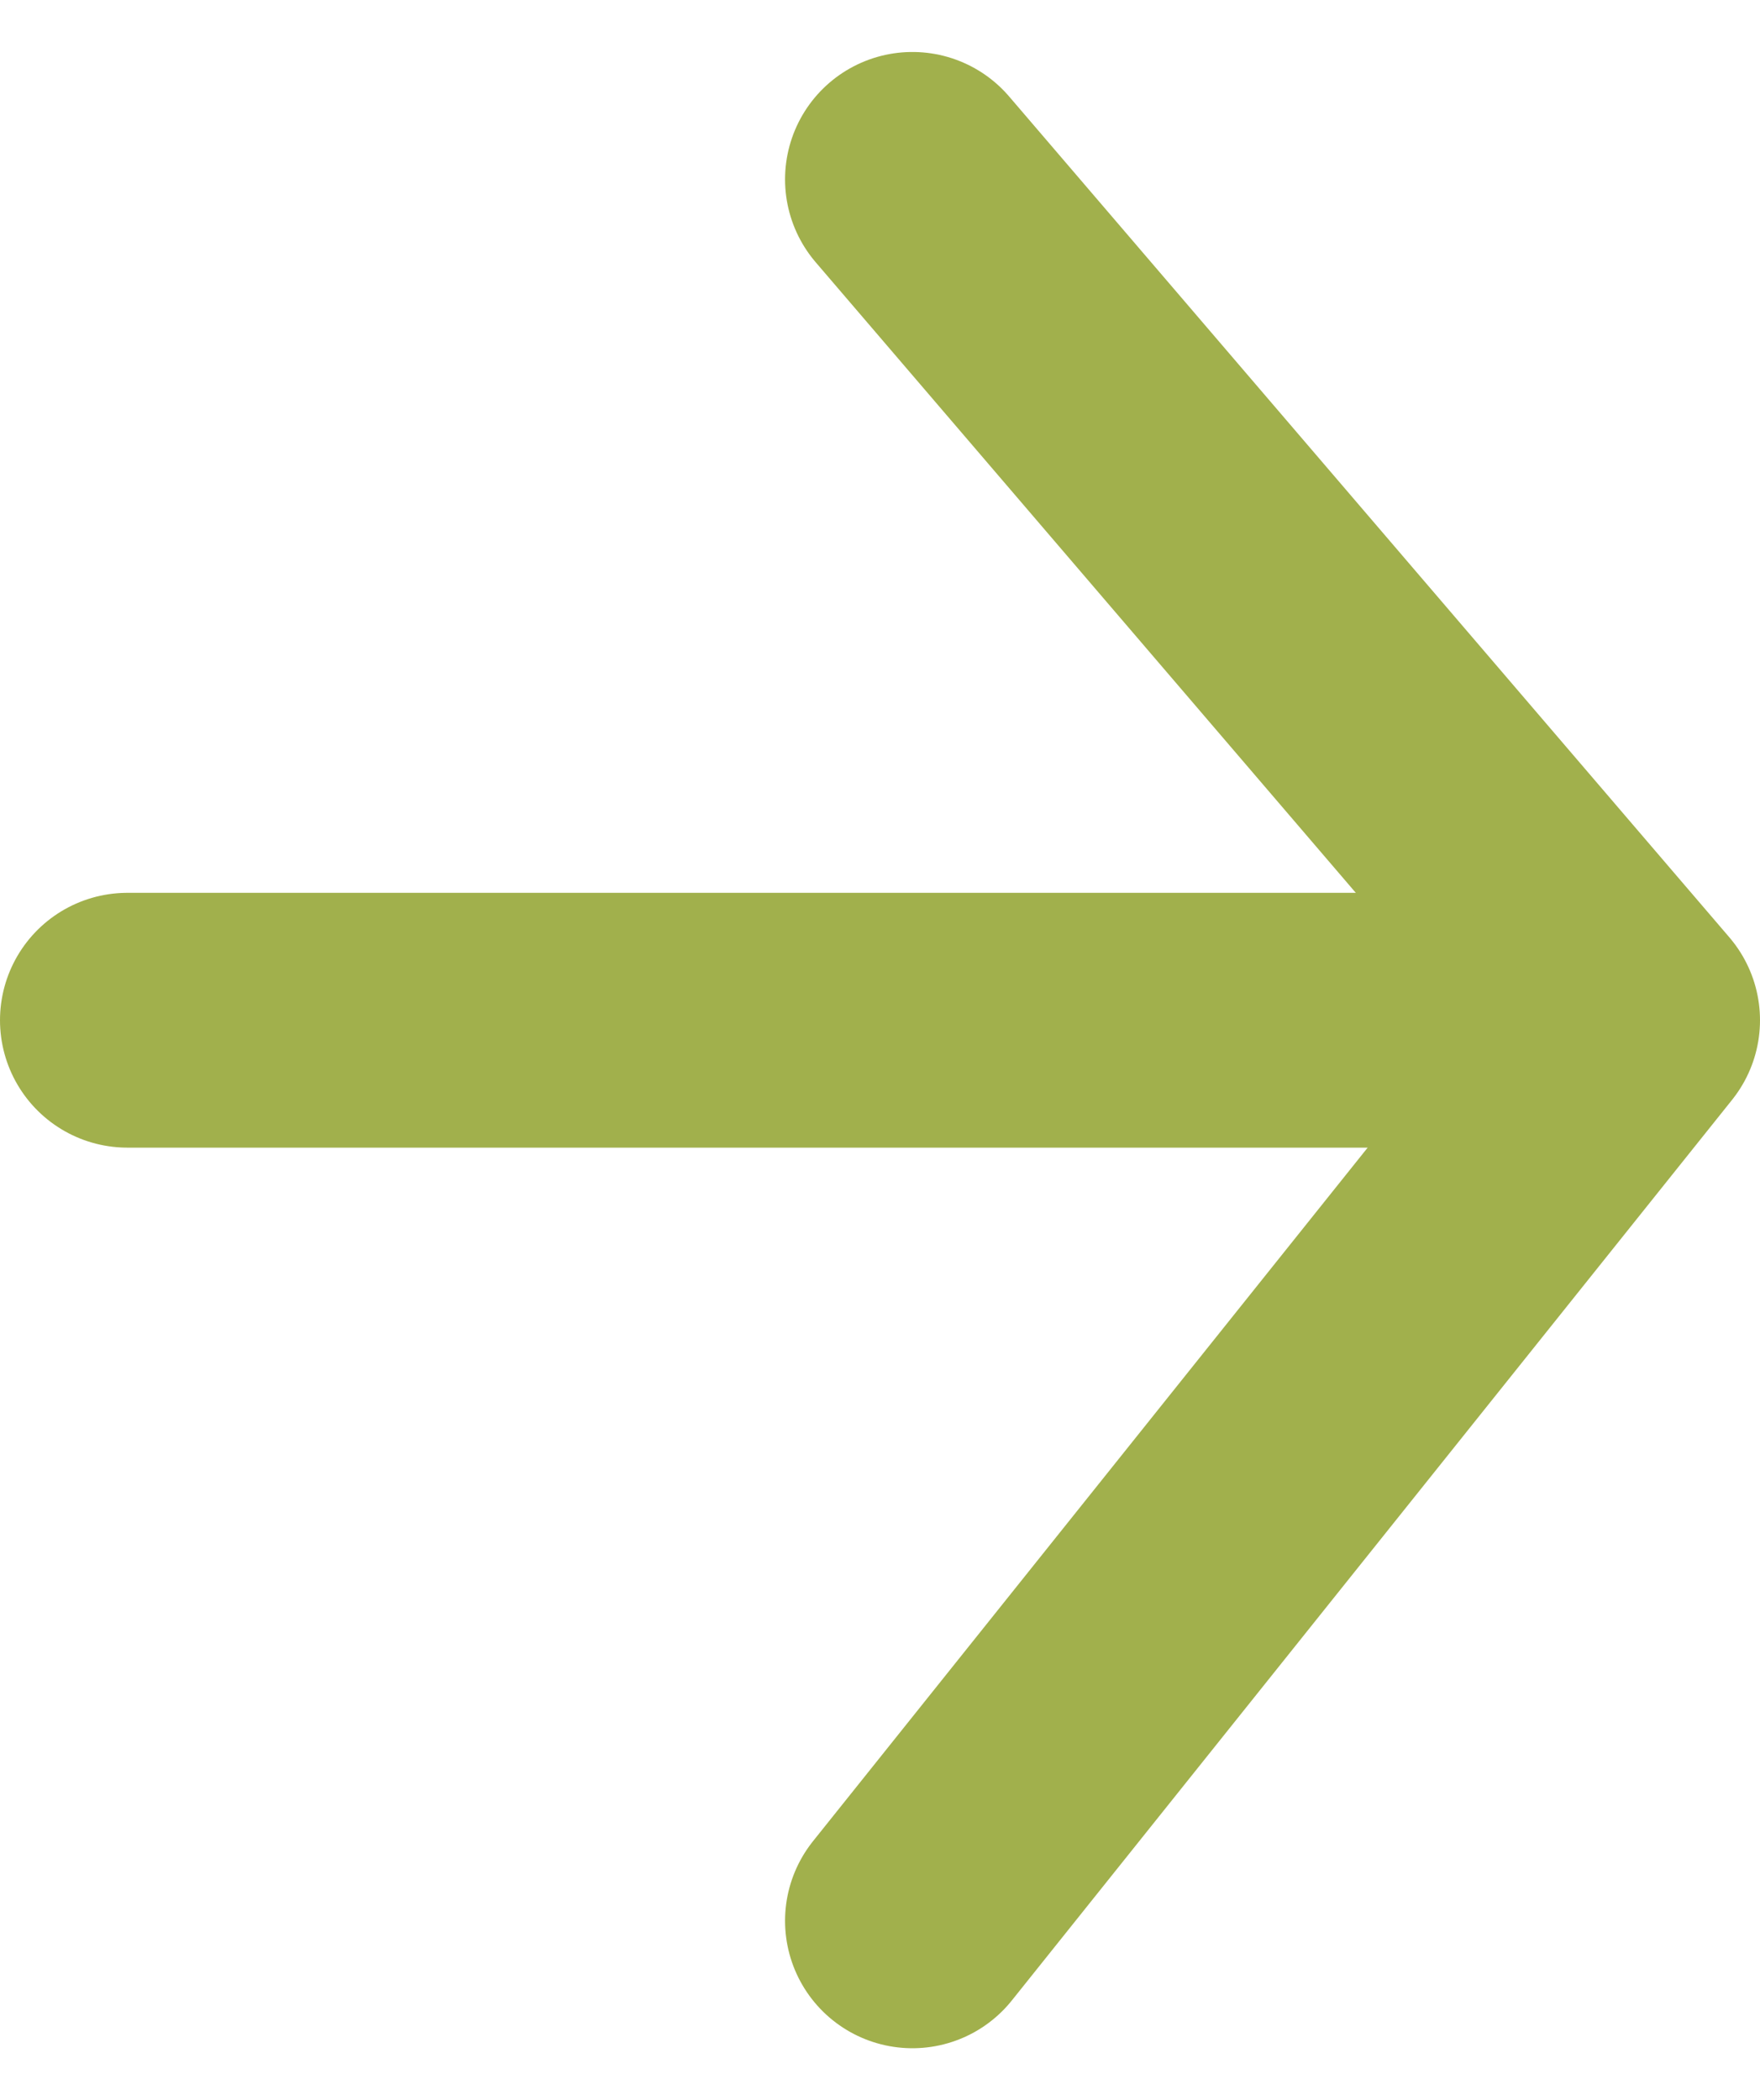
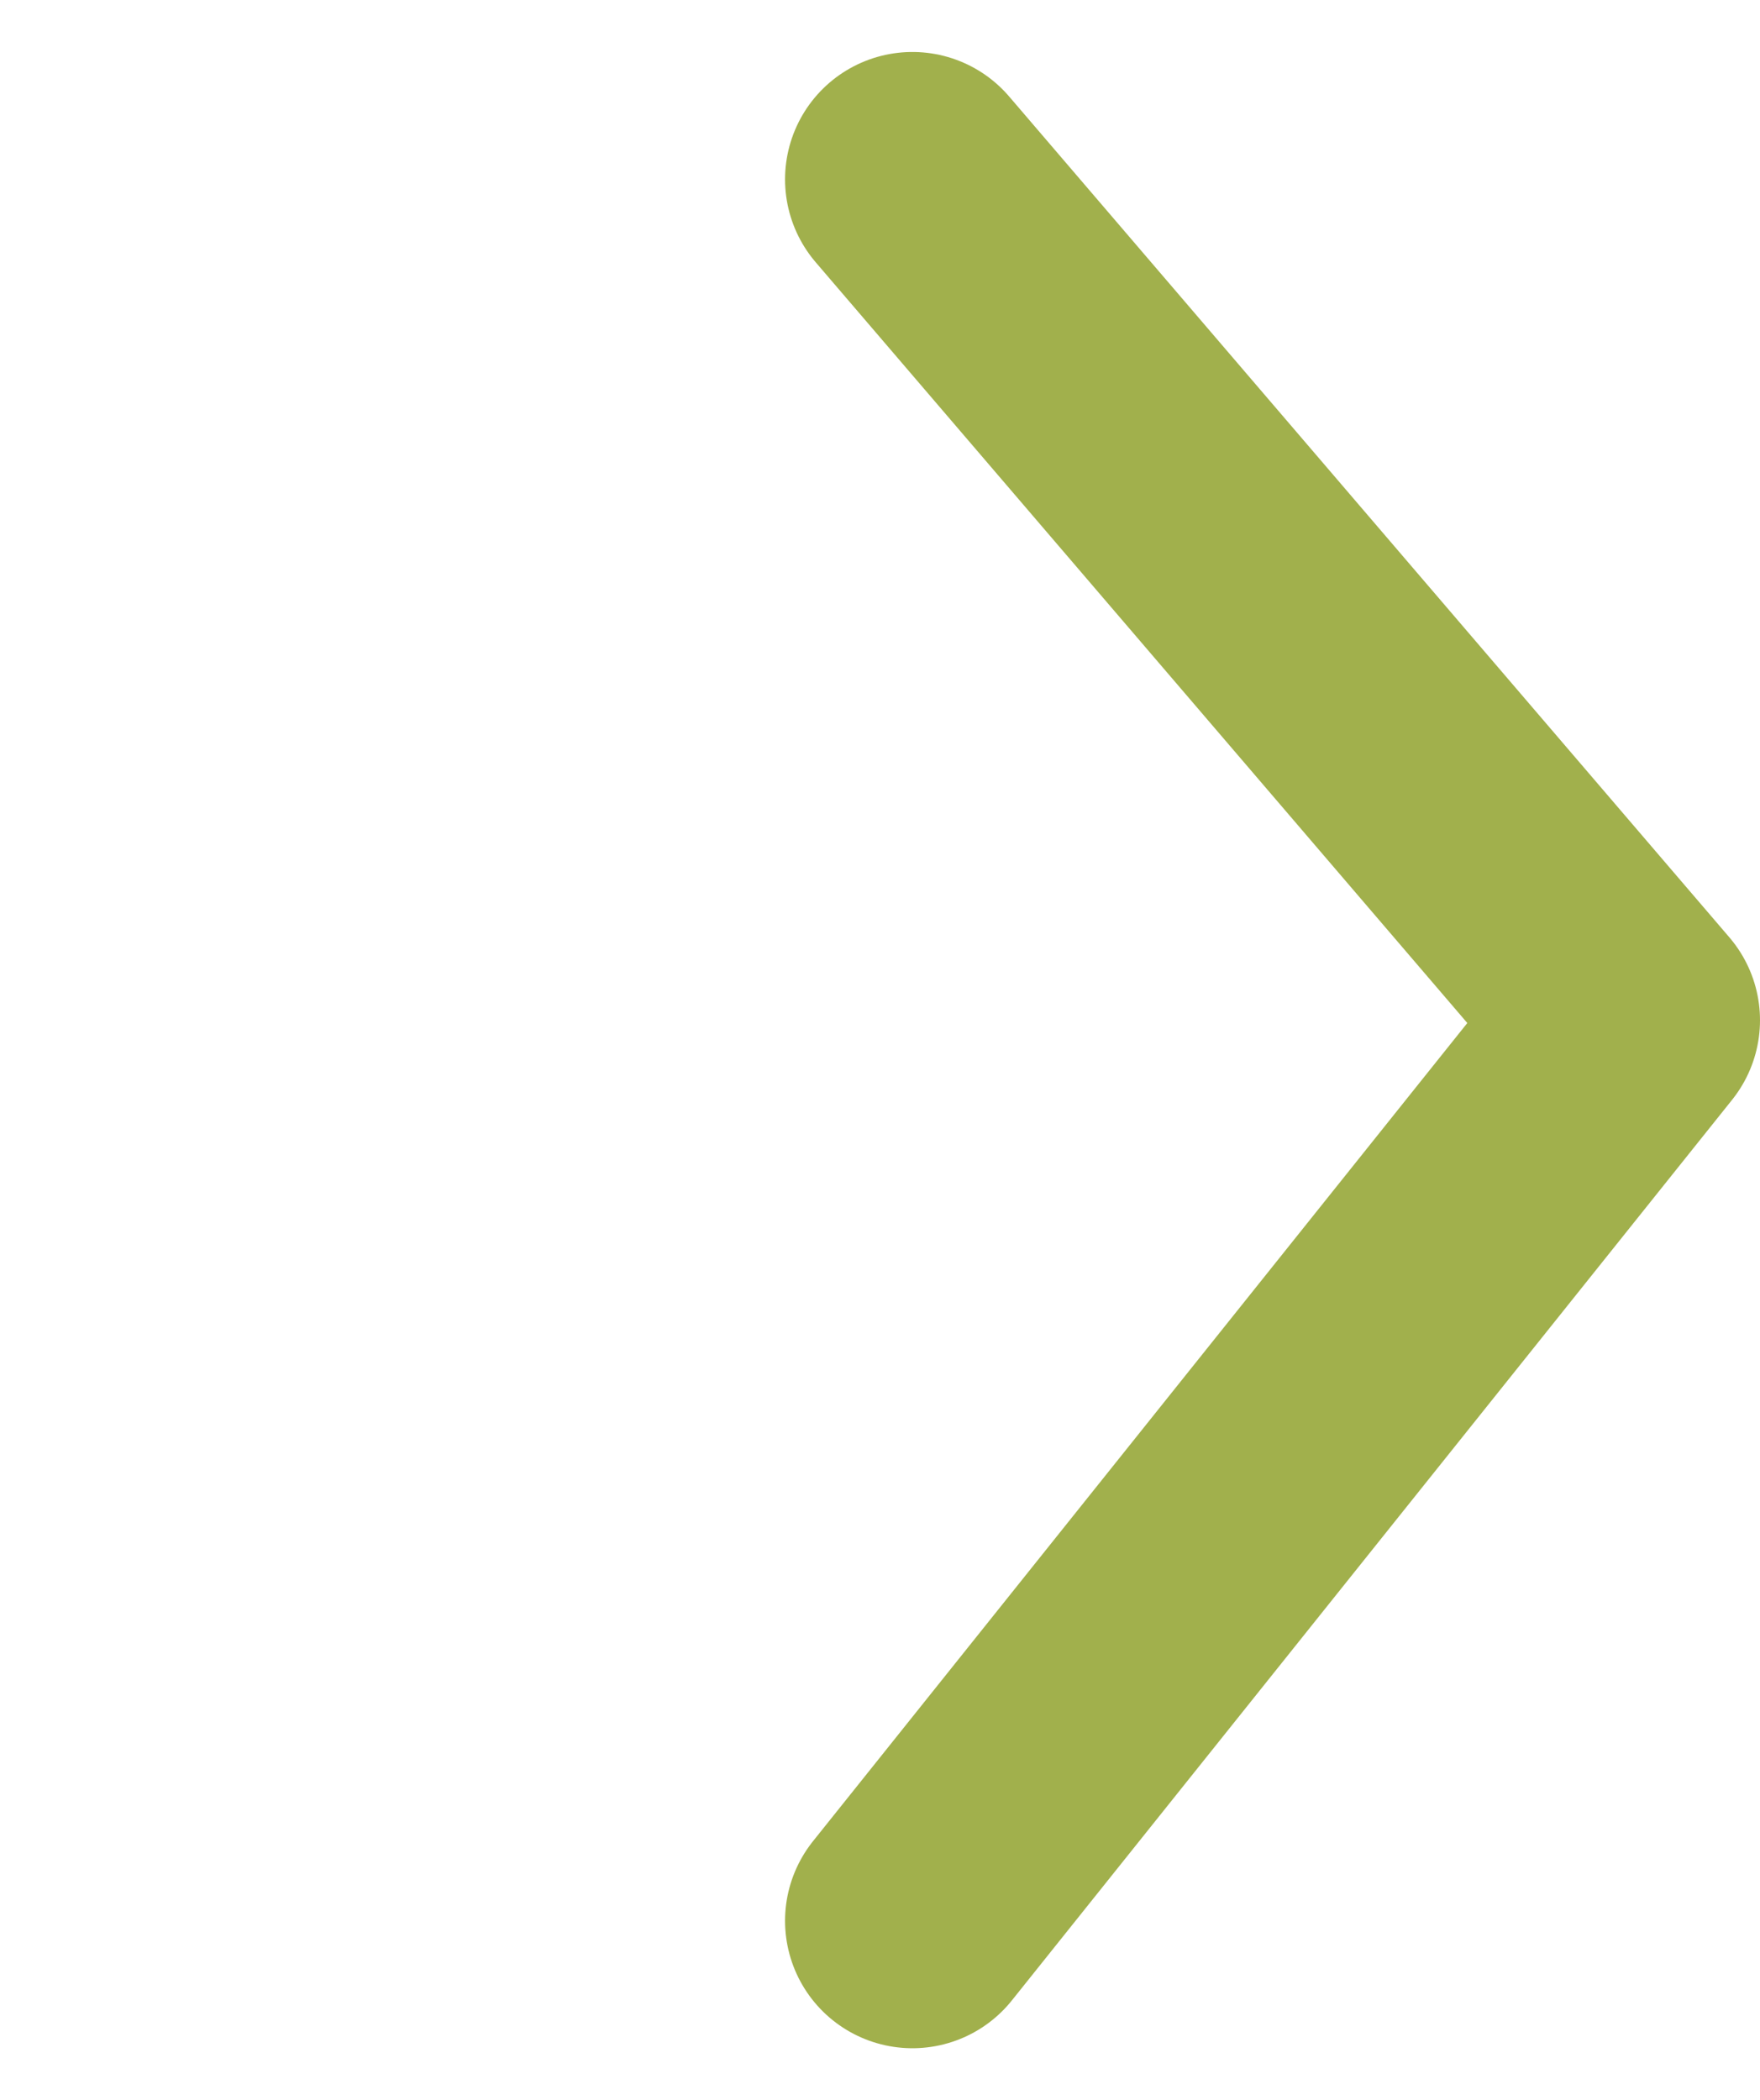
<svg xmlns="http://www.w3.org/2000/svg" width="13.819" height="16.483" viewBox="0 0 13.819 16.483">
  <g id="Gruppe_1179" data-name="Gruppe 1179" transform="translate(-122 -3204.59)">
    <path id="Pfad_534" data-name="Pfad 534" d="M309.168,280.263l5.655-7.069-5.655-6.6" transform="translate(-180.004 2939.404)" fill="none" stroke="#a1b04c" stroke-linecap="round" stroke-linejoin="round" stroke-width="2" />
-     <line id="Linie_505" data-name="Linie 505" x1="10" transform="translate(123 3212.598)" fill="none" stroke="#a1b04c" stroke-linecap="round" stroke-linejoin="round" stroke-width="2" />
  </g>
</svg>